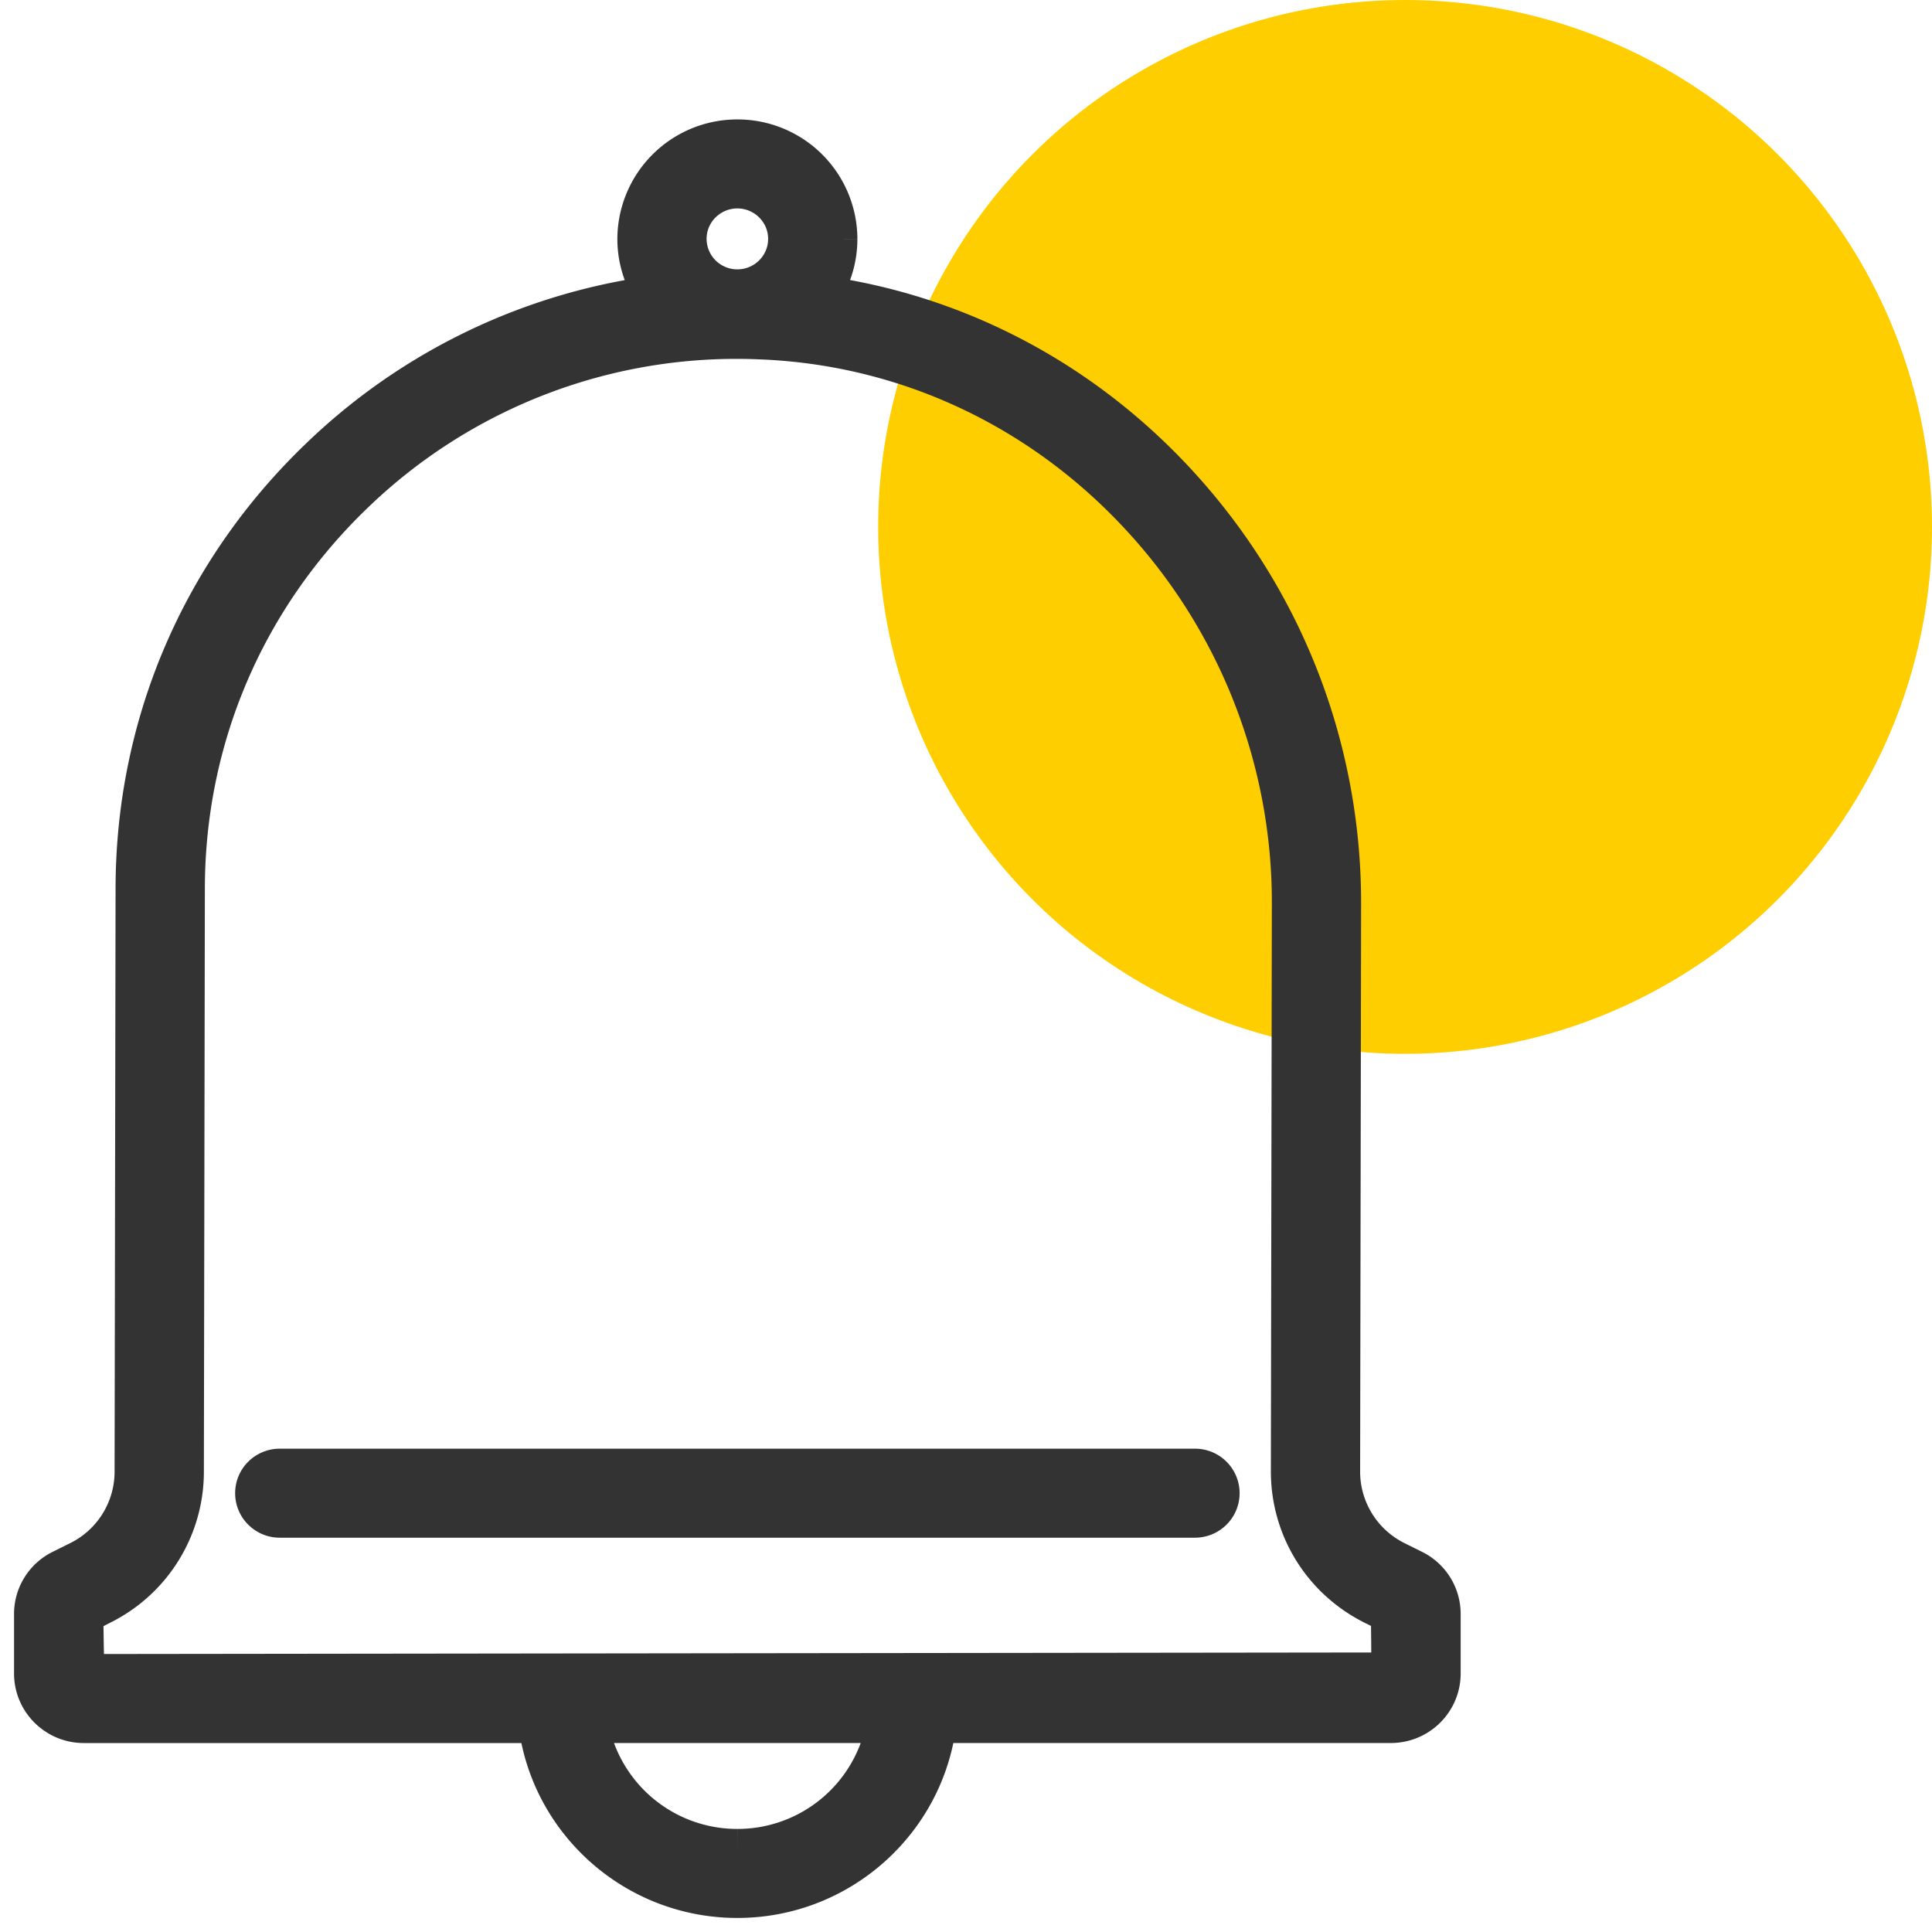
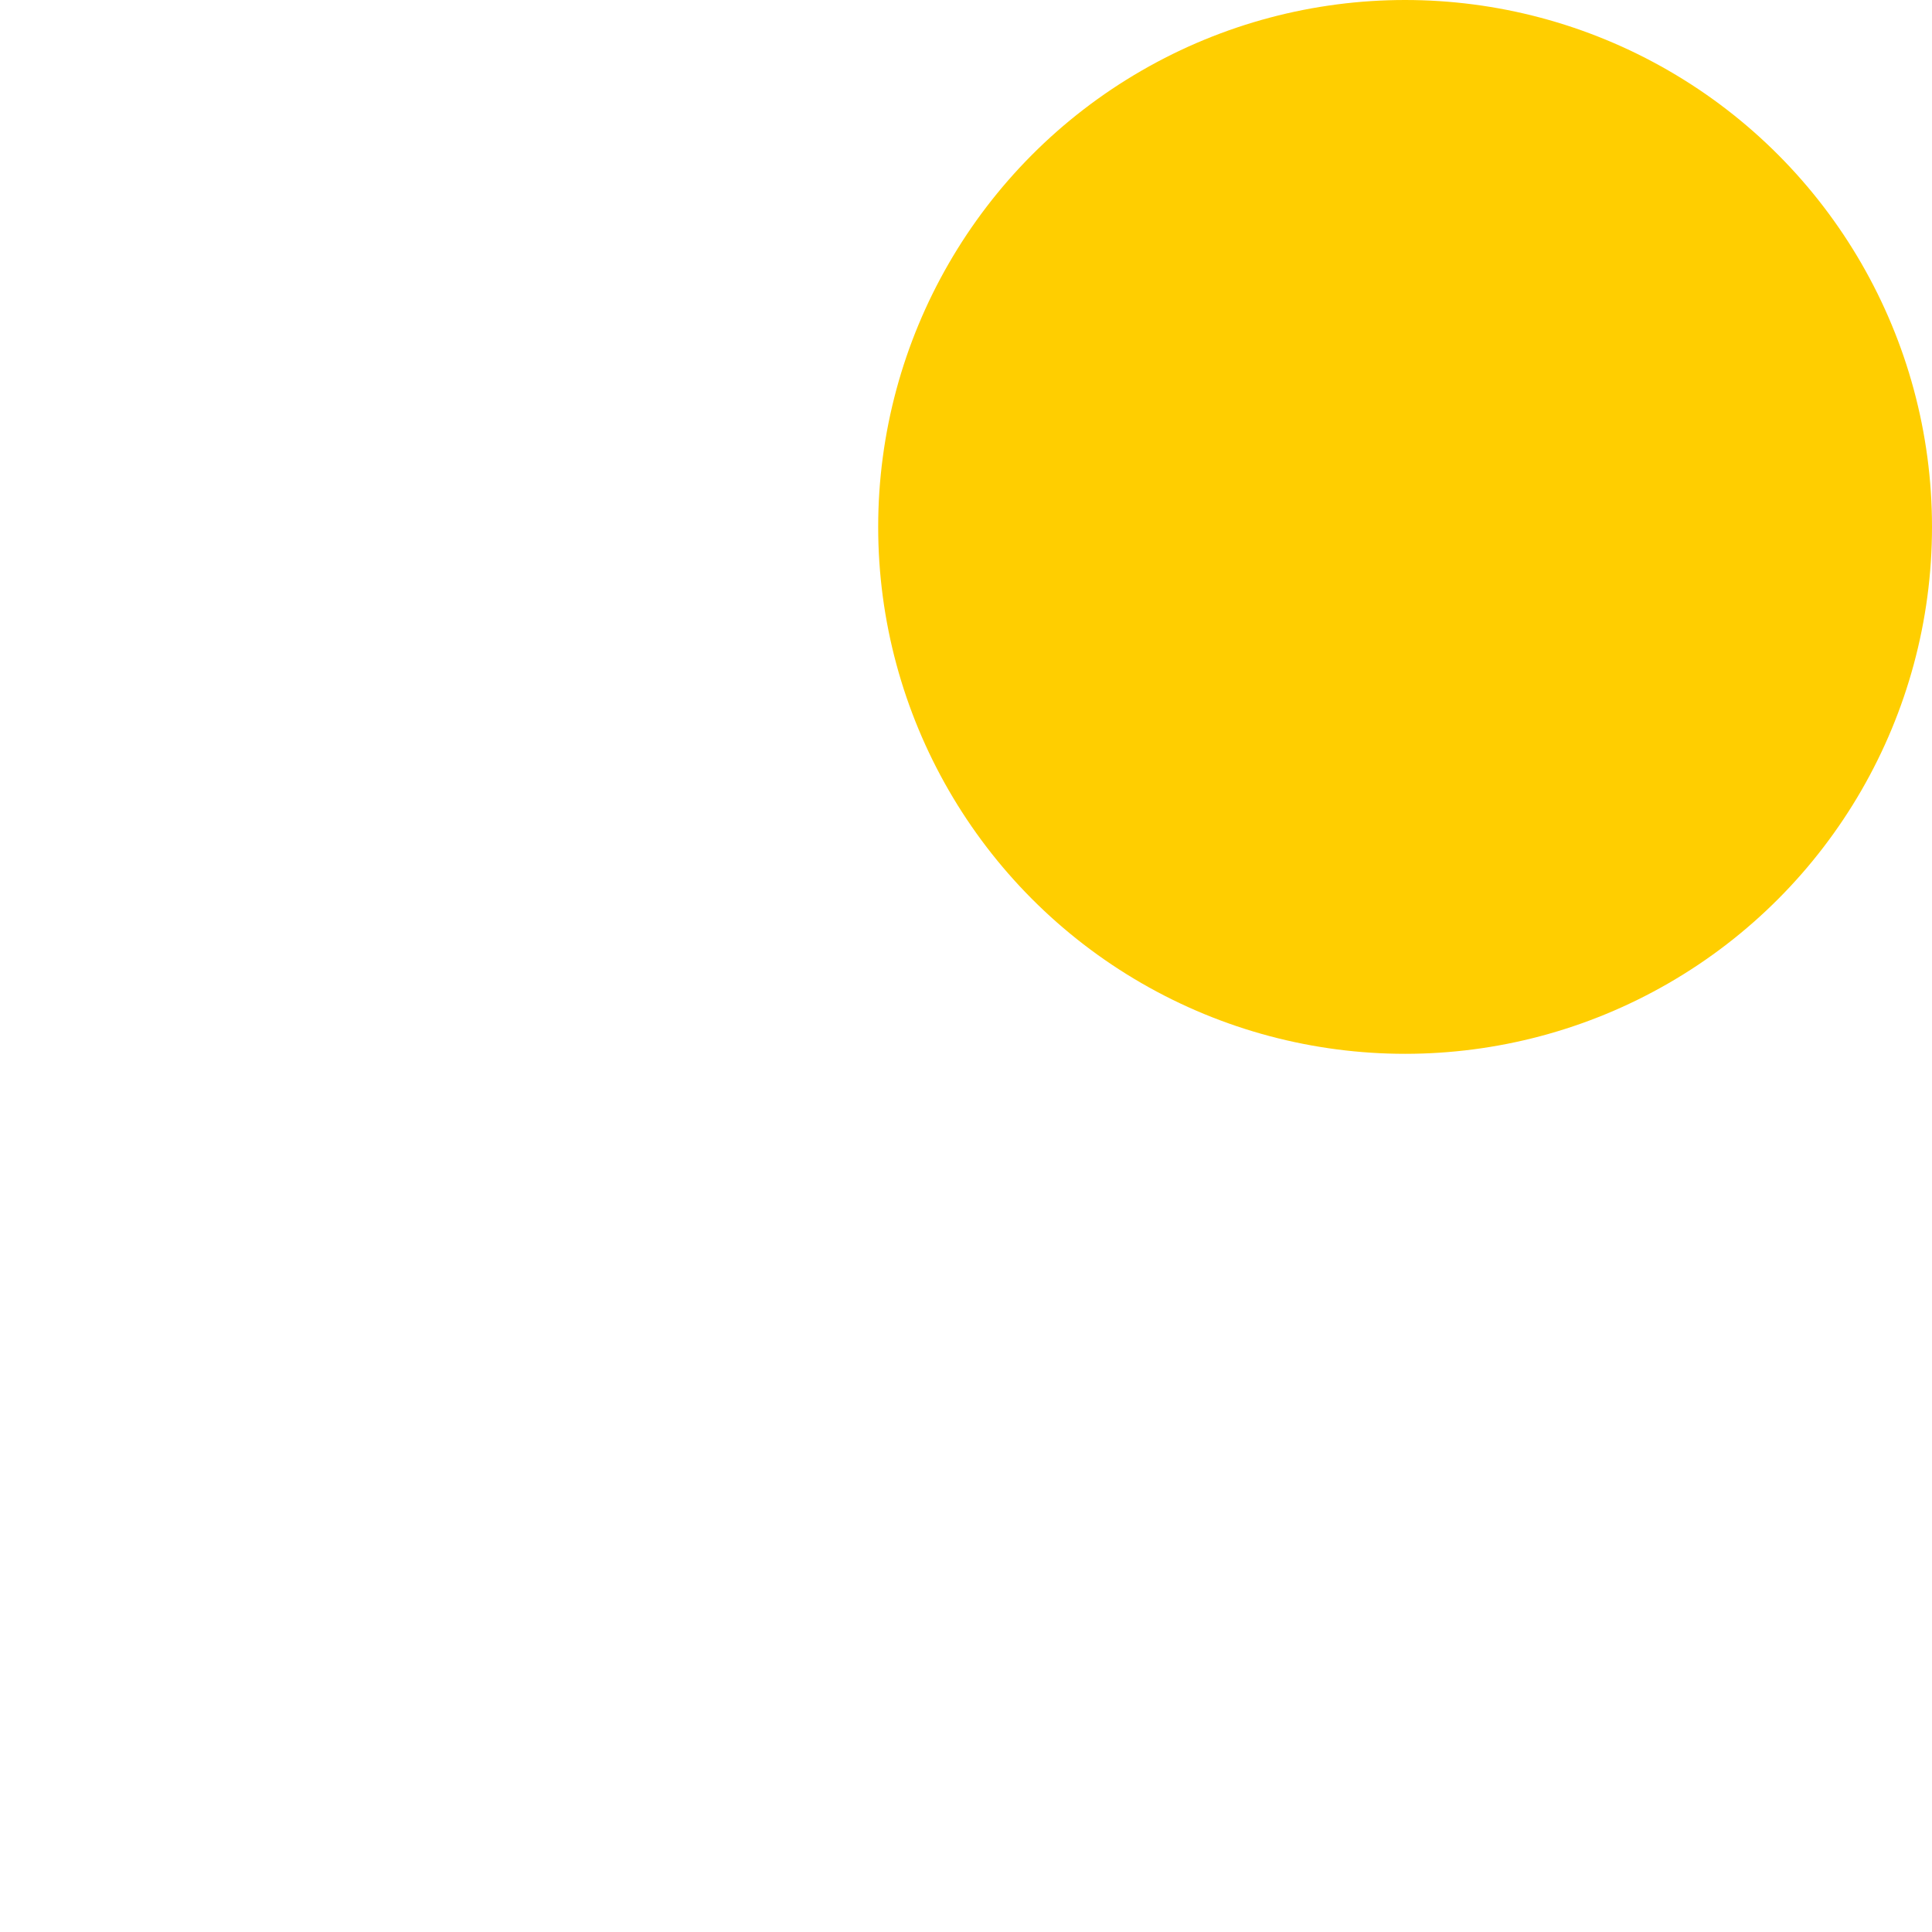
<svg xmlns="http://www.w3.org/2000/svg" width="55" height="55" viewBox="0 0 55 55">
  <g fill="none" fill-rule="evenodd" transform="translate(1)">
    <circle cx="39" cy="15" r="15" fill="#FFCE00" />
-     <path fill="#333" fill-rule="nonzero" stroke="#333" stroke-width="1.2" d="M39.216 44.715l-.489-.243a2.873 2.873 0 0 1-1.607-2.585l.028-16.181c0-4.486-1.692-8.76-4.765-12.035-2.721-2.9-6.262-4.725-10.105-5.237.334-.46.53-1.024.53-1.633A2.812 2.812 0 0 0 19.992 4a2.813 2.813 0 0 0-2.817 2.801c0 .61.198 1.176.533 1.636a17.01 17.01 0 0 0-9.581 4.622C4.749 16.3 2.89 20.65 2.89 25.311l-.028 16.576a2.872 2.872 0 0 1-1.607 2.585l-.489.243A1.37 1.37 0 0 0 0 45.948v1.694c0 .76.622 1.379 1.386 1.379h12.967C14.685 51.82 17.087 54 19.99 54c2.905 0 5.306-2.18 5.64-4.98h12.965c.765 0 1.387-.618 1.387-1.378v-1.694a1.37 1.37 0 0 0-.767-1.233zM19.991 5.334c.814 0 1.476.658 1.476 1.467s-.662 1.467-1.476 1.467a1.473 1.473 0 0 1-1.476-1.467c0-.809.662-1.467 1.476-1.467zm0 47.332a4.337 4.337 0 0 1-4.286-3.646h8.572a4.337 4.337 0 0 1-4.286 3.646zm-18.605-4.98c-.016 0-.031-.579-.044-1.738 0-.012.17-.106.513-.283a4.197 4.197 0 0 0 2.349-3.776l.028-16.576c0-4.298 1.714-8.309 4.825-11.294a15.708 15.708 0 0 1 11.539-4.39c4.11.146 7.947 1.904 10.806 4.951a16.203 16.203 0 0 1 4.405 11.124l-.028 16.181c0 1.612.9 3.06 2.348 3.78l.49.243c.01.005.018.583.024 1.734l-37.255.045zm31.632-5.845H6.964c-.37 0-.67.299-.67.667 0 .368.3.667.67.667h26.054c.37 0 .671-.298.671-.667 0-.368-.3-.667-.67-.667z" />
  </g>
</svg>